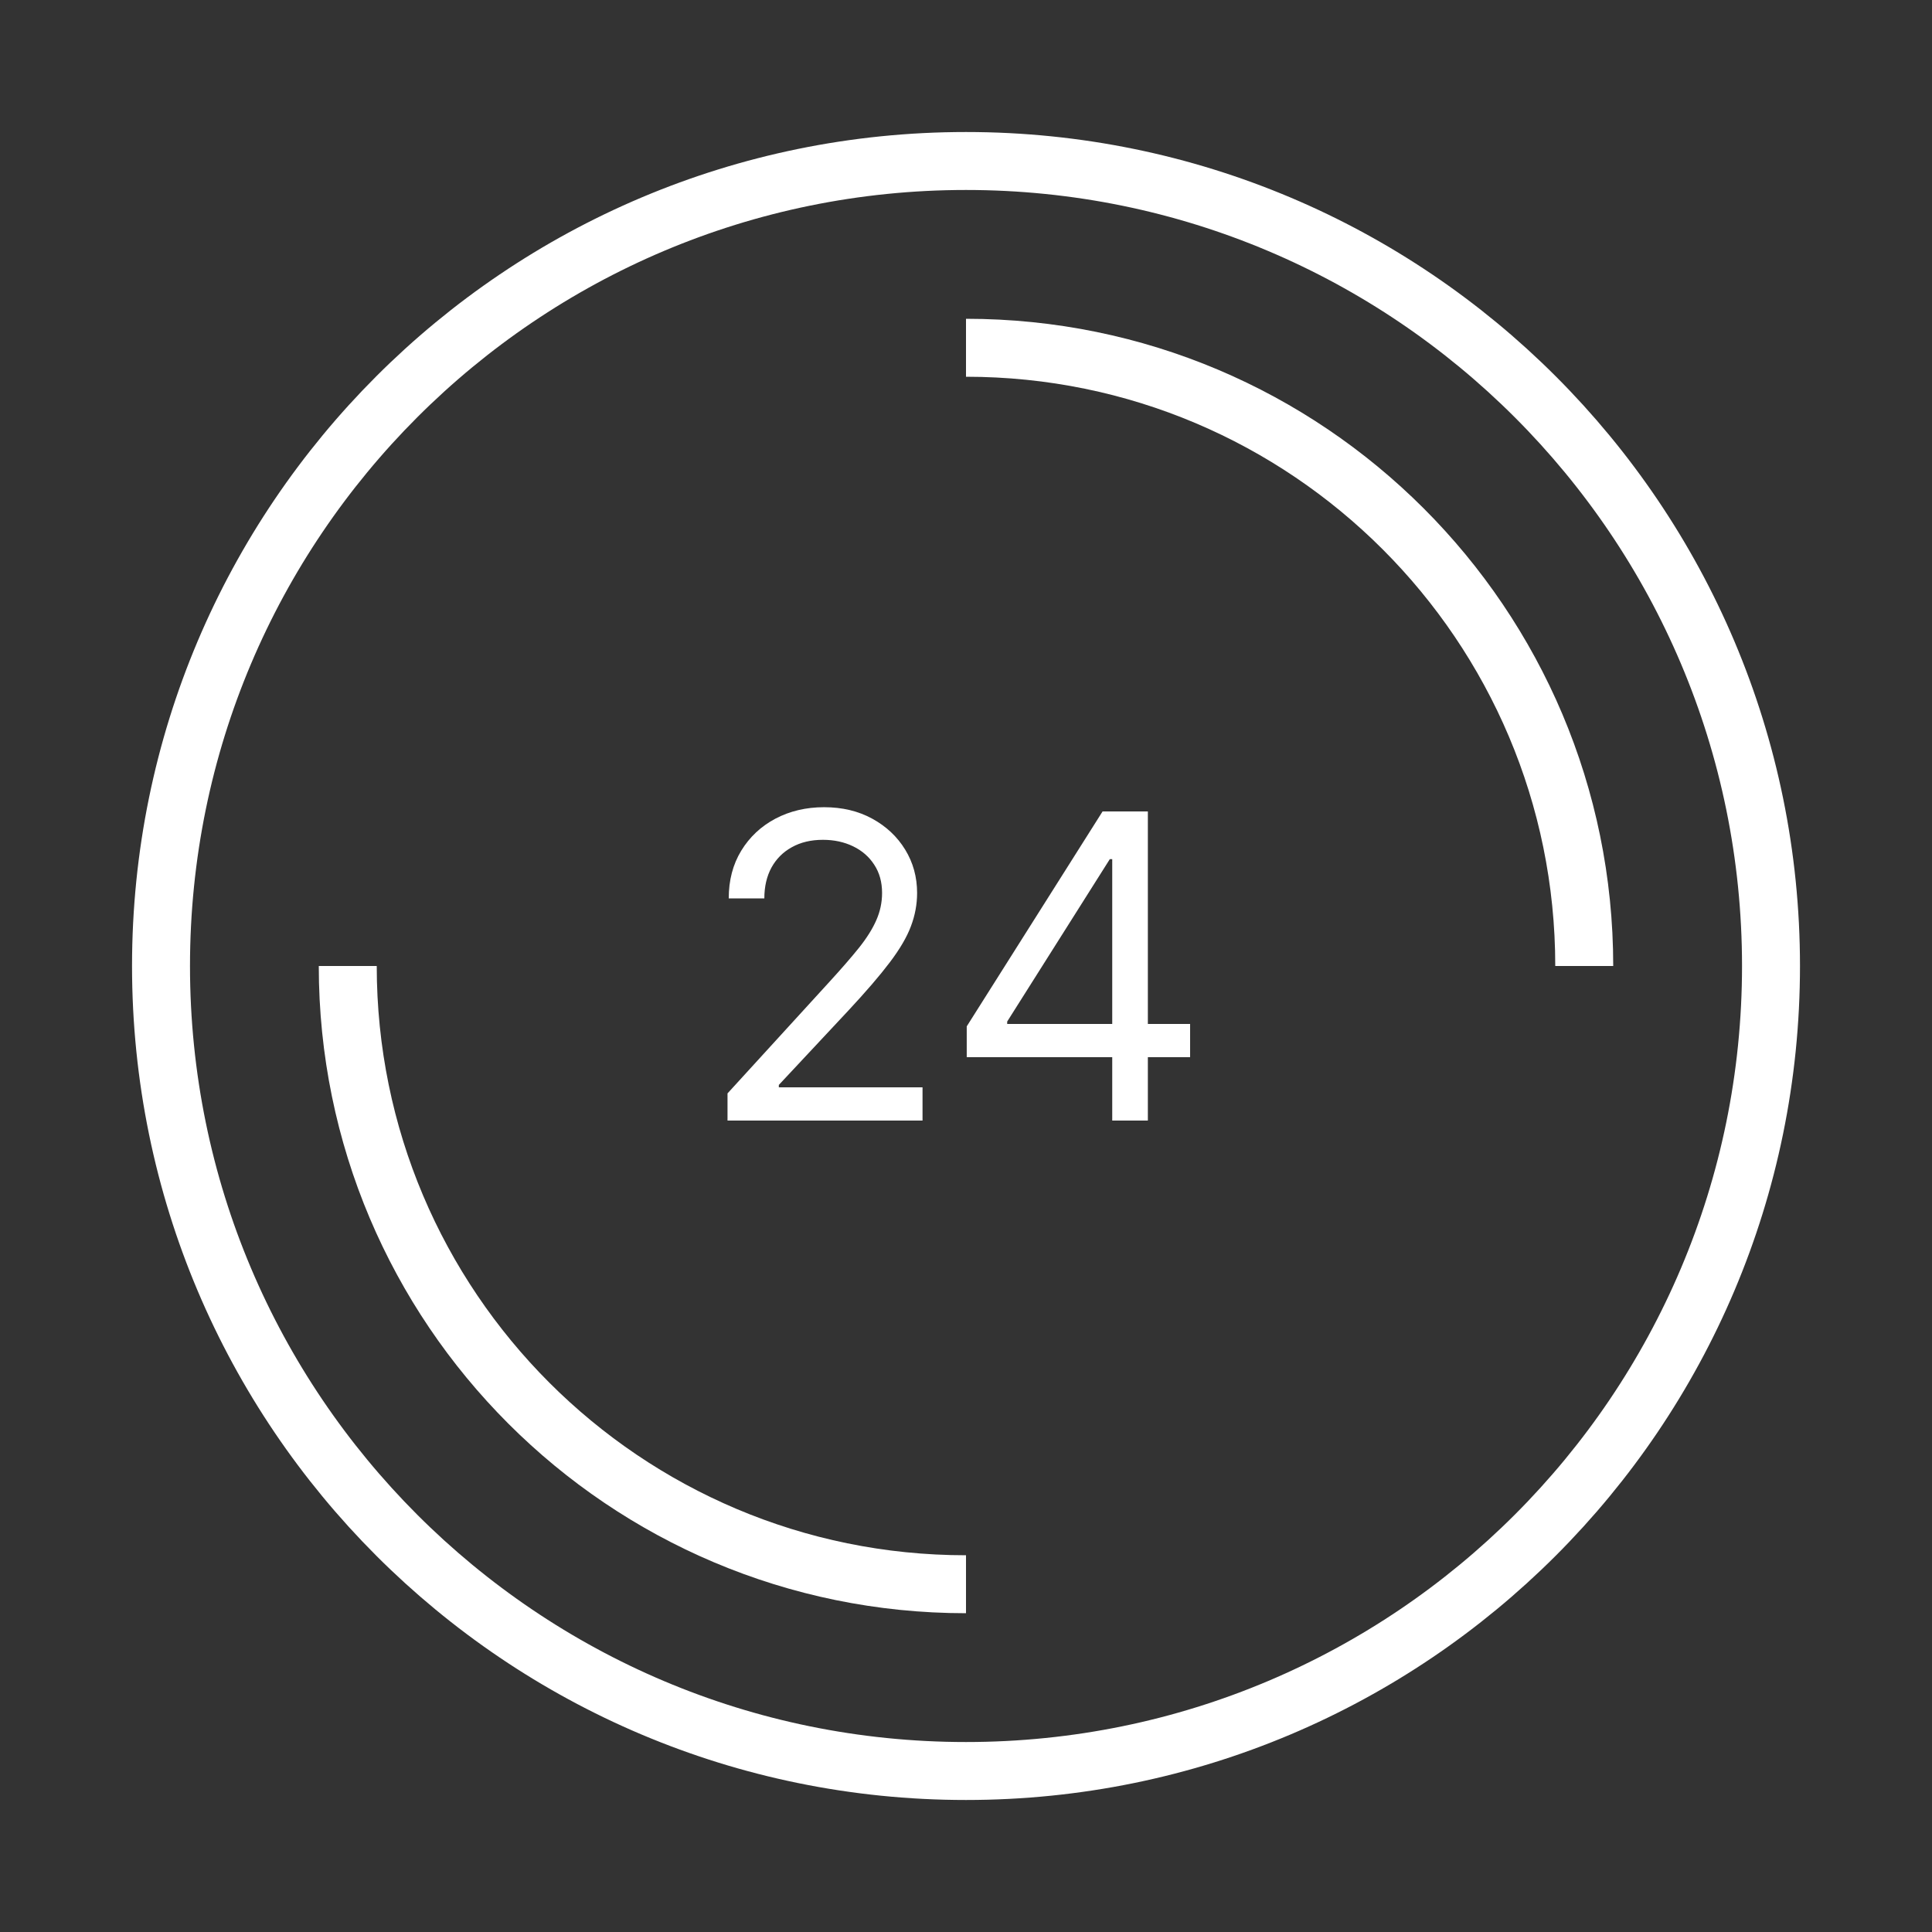
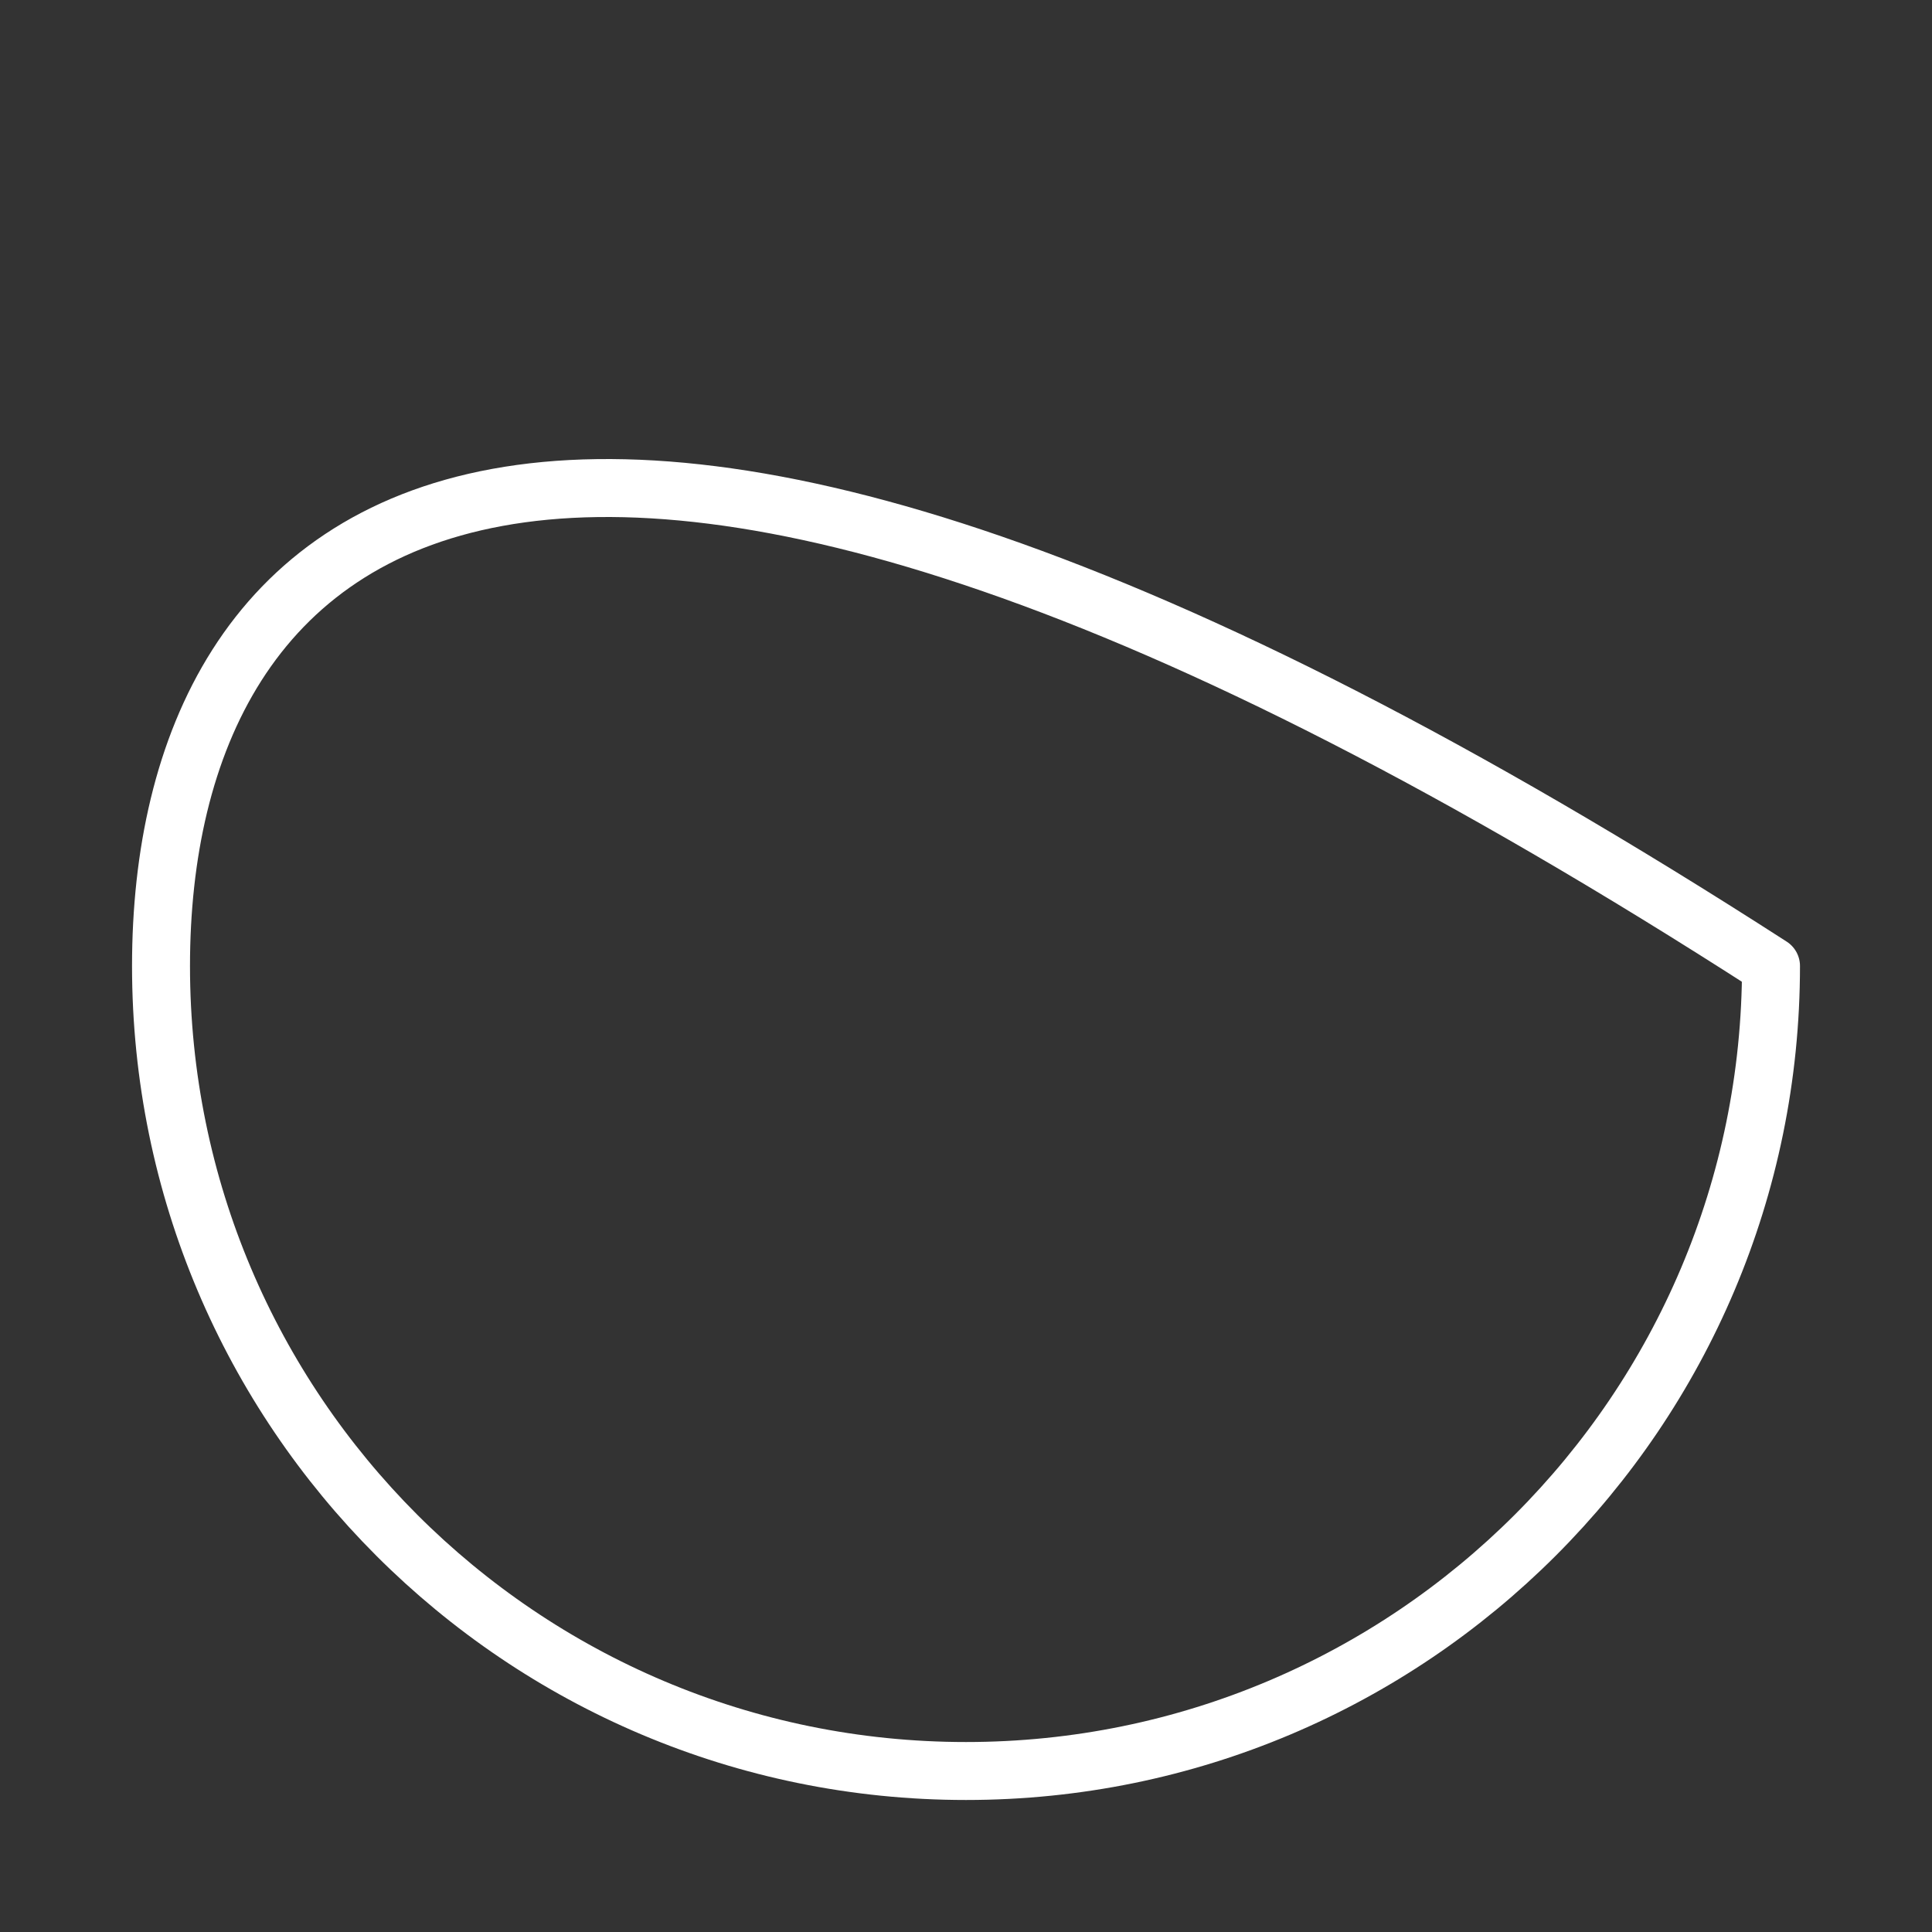
<svg xmlns="http://www.w3.org/2000/svg" width="100" height="100" viewBox="0 0 100 100" fill="none">
  <rect x="0" y="0" width="100" height="100" fill="#333333" stroke="none" />
-   <path d="M50 91.667C73.012 91.667 91.667 73.012 91.667 50C91.667 26.988 73.012 8.333 50 8.333C26.988 8.333 8.334 26.988 8.334 50C8.334 73.012 26.988 91.667 50 91.667Z" stroke="white" stroke-width="3" stroke-miterlimit="10" stroke-linecap="round" stroke-linejoin="round" />
-   <path d="M50 82C32.327 82 18 67.673 18 50" stroke="white" stroke-width="3" stroke-miterlimit="10" stroke-linejoin="round" />
-   <path d="M82 50C82 32.327 67.673 18 50 18" stroke="white" stroke-width="3" stroke-miterlimit="10" stroke-linejoin="round" />
-   <path d="M37.656 58V56.594L42.938 50.812C43.557 50.135 44.068 49.547 44.469 49.047C44.87 48.542 45.167 48.068 45.359 47.625C45.557 47.177 45.656 46.708 45.656 46.219C45.656 45.656 45.521 45.169 45.25 44.758C44.984 44.346 44.62 44.029 44.156 43.805C43.693 43.581 43.172 43.469 42.594 43.469C41.979 43.469 41.443 43.596 40.984 43.852C40.531 44.102 40.18 44.453 39.93 44.906C39.685 45.359 39.562 45.891 39.562 46.5H37.719C37.719 45.562 37.935 44.74 38.367 44.031C38.8 43.323 39.388 42.771 40.133 42.375C40.883 41.979 41.724 41.781 42.656 41.781C43.594 41.781 44.425 41.979 45.148 42.375C45.872 42.771 46.44 43.305 46.852 43.977C47.263 44.648 47.469 45.396 47.469 46.219C47.469 46.807 47.362 47.383 47.148 47.945C46.94 48.503 46.575 49.125 46.055 49.812C45.539 50.495 44.823 51.328 43.906 52.312L40.312 56.156V56.281H47.75V58H37.656ZM50.038 54.719V53.125L57.069 42H58.225V44.469H57.444L52.132 52.875V53H61.6V54.719H50.038ZM57.569 58V54.234V53.492V42H59.413V58H57.569Z" fill="white" />
+   <path d="M50 91.667C73.012 91.667 91.667 73.012 91.667 50C26.988 8.333 8.334 26.988 8.334 50C8.334 73.012 26.988 91.667 50 91.667Z" stroke="white" stroke-width="3" stroke-miterlimit="10" stroke-linecap="round" stroke-linejoin="round" />
</svg>